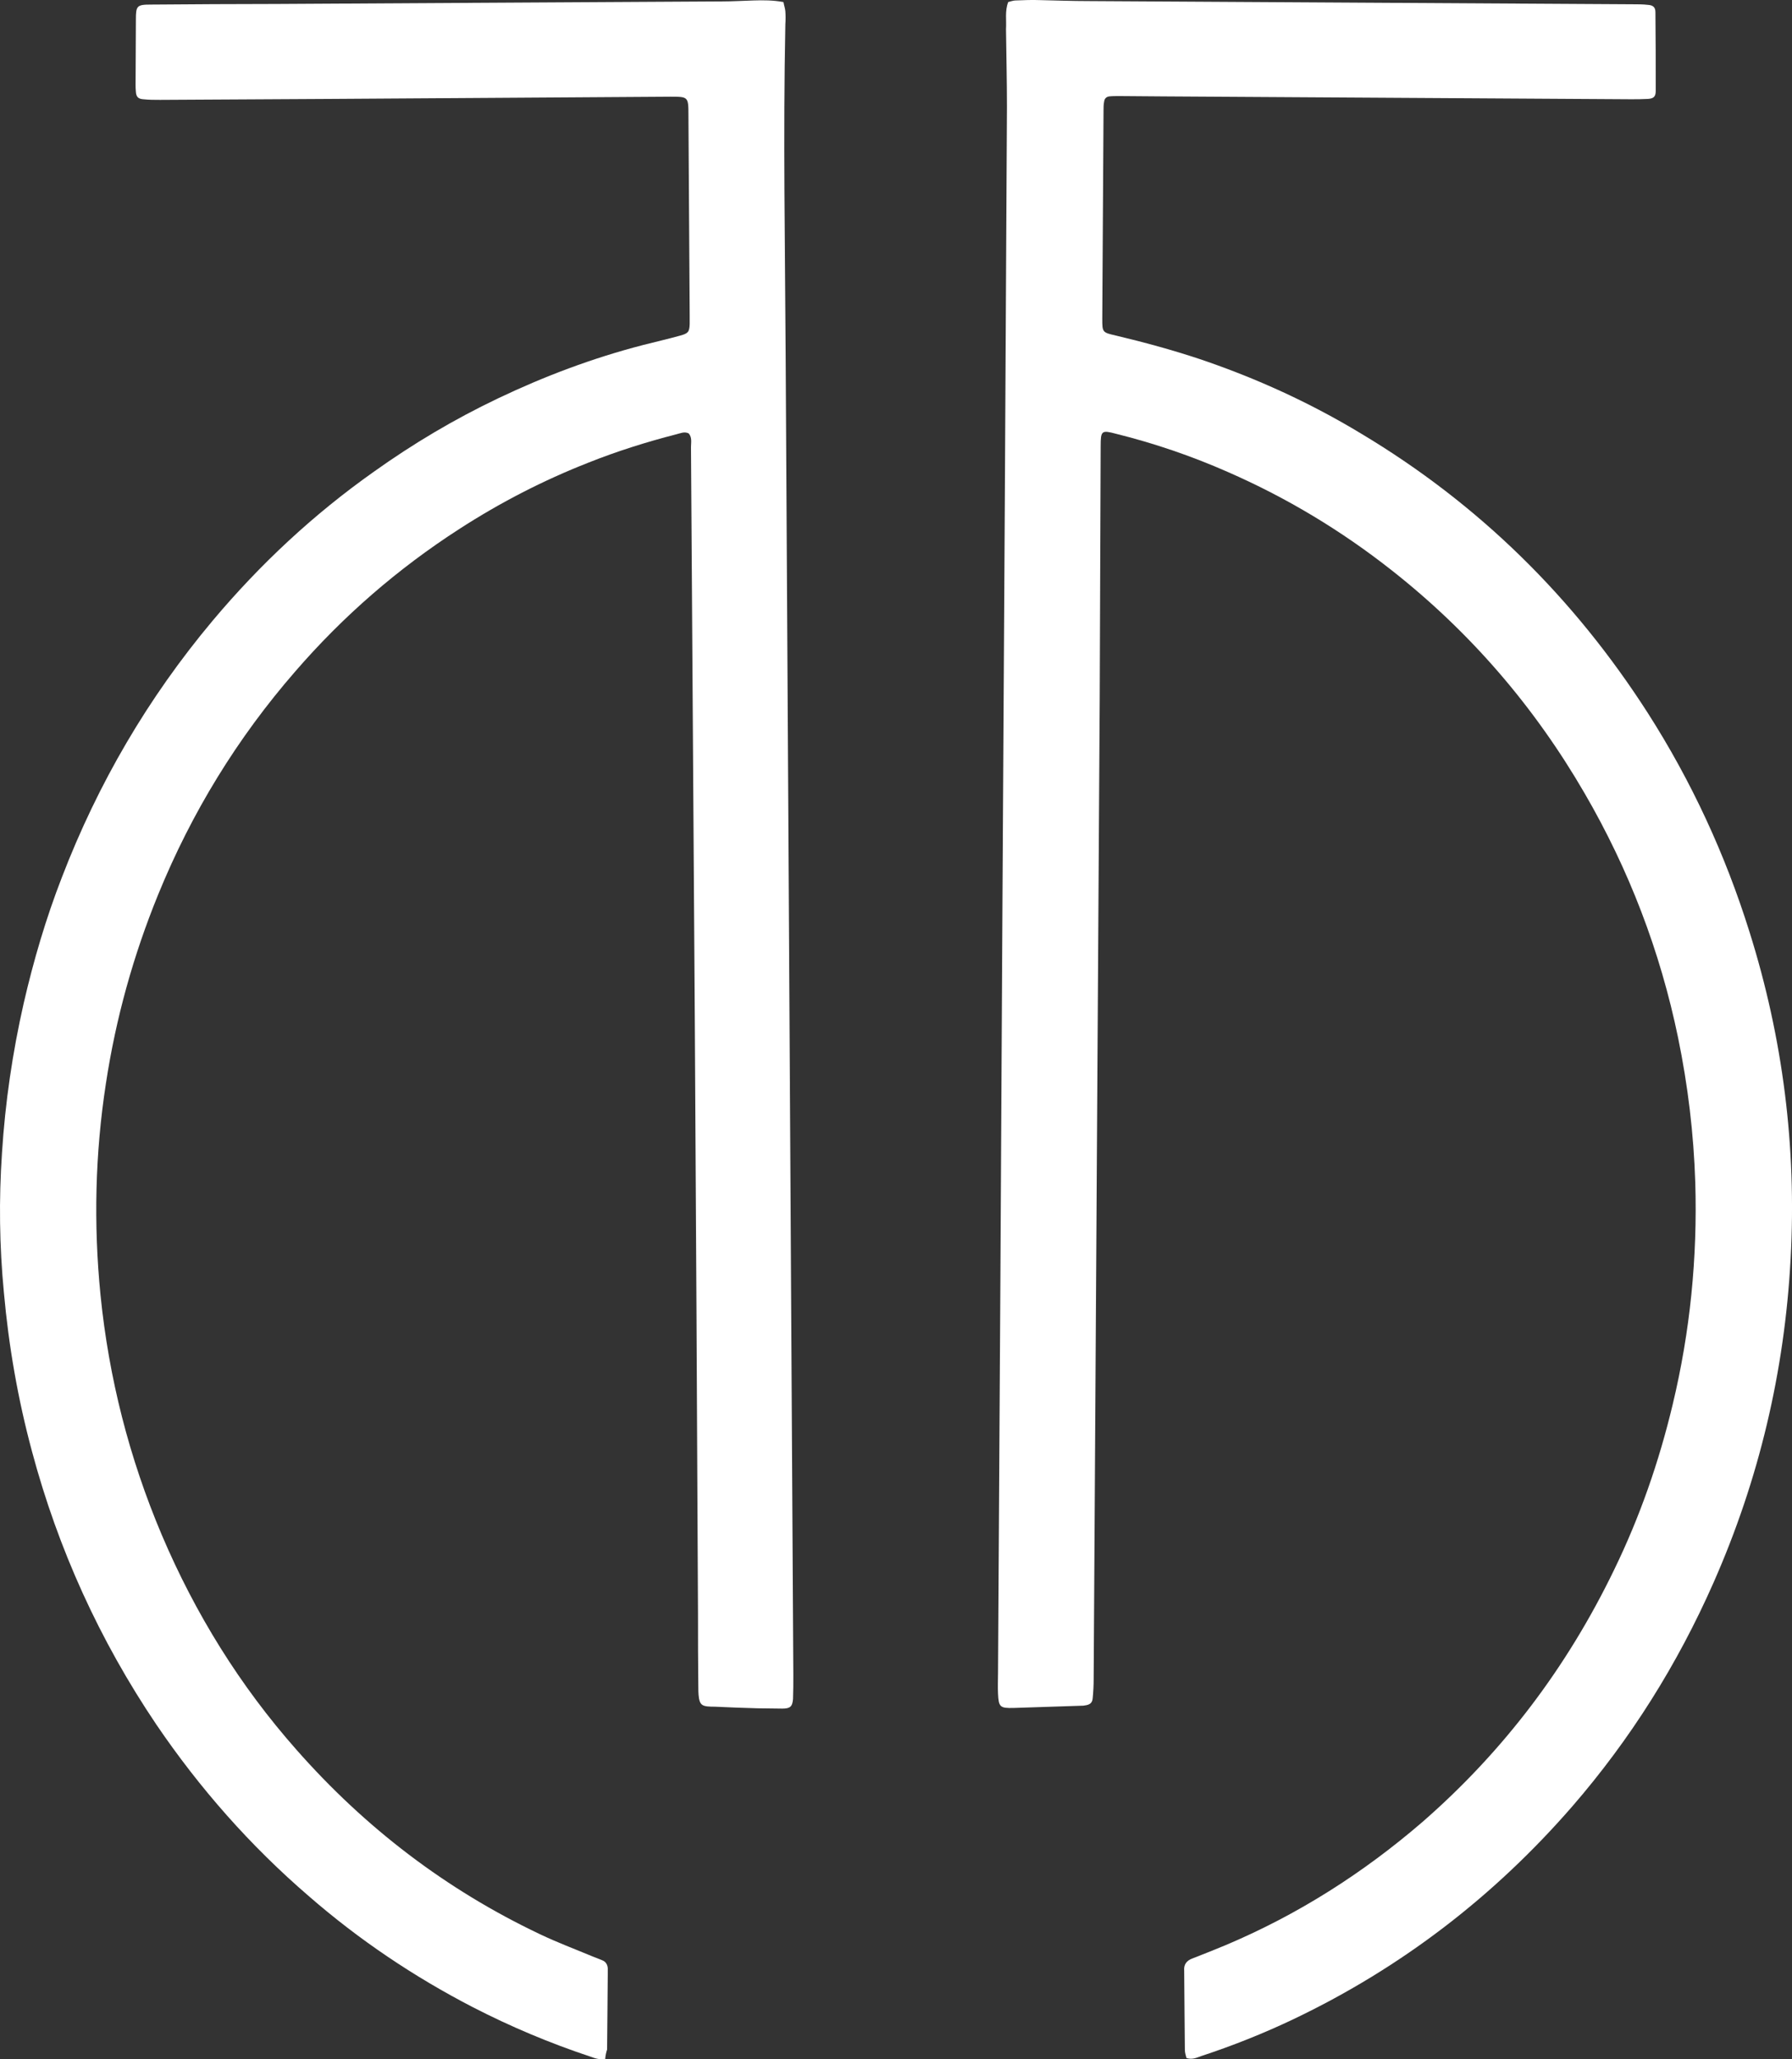
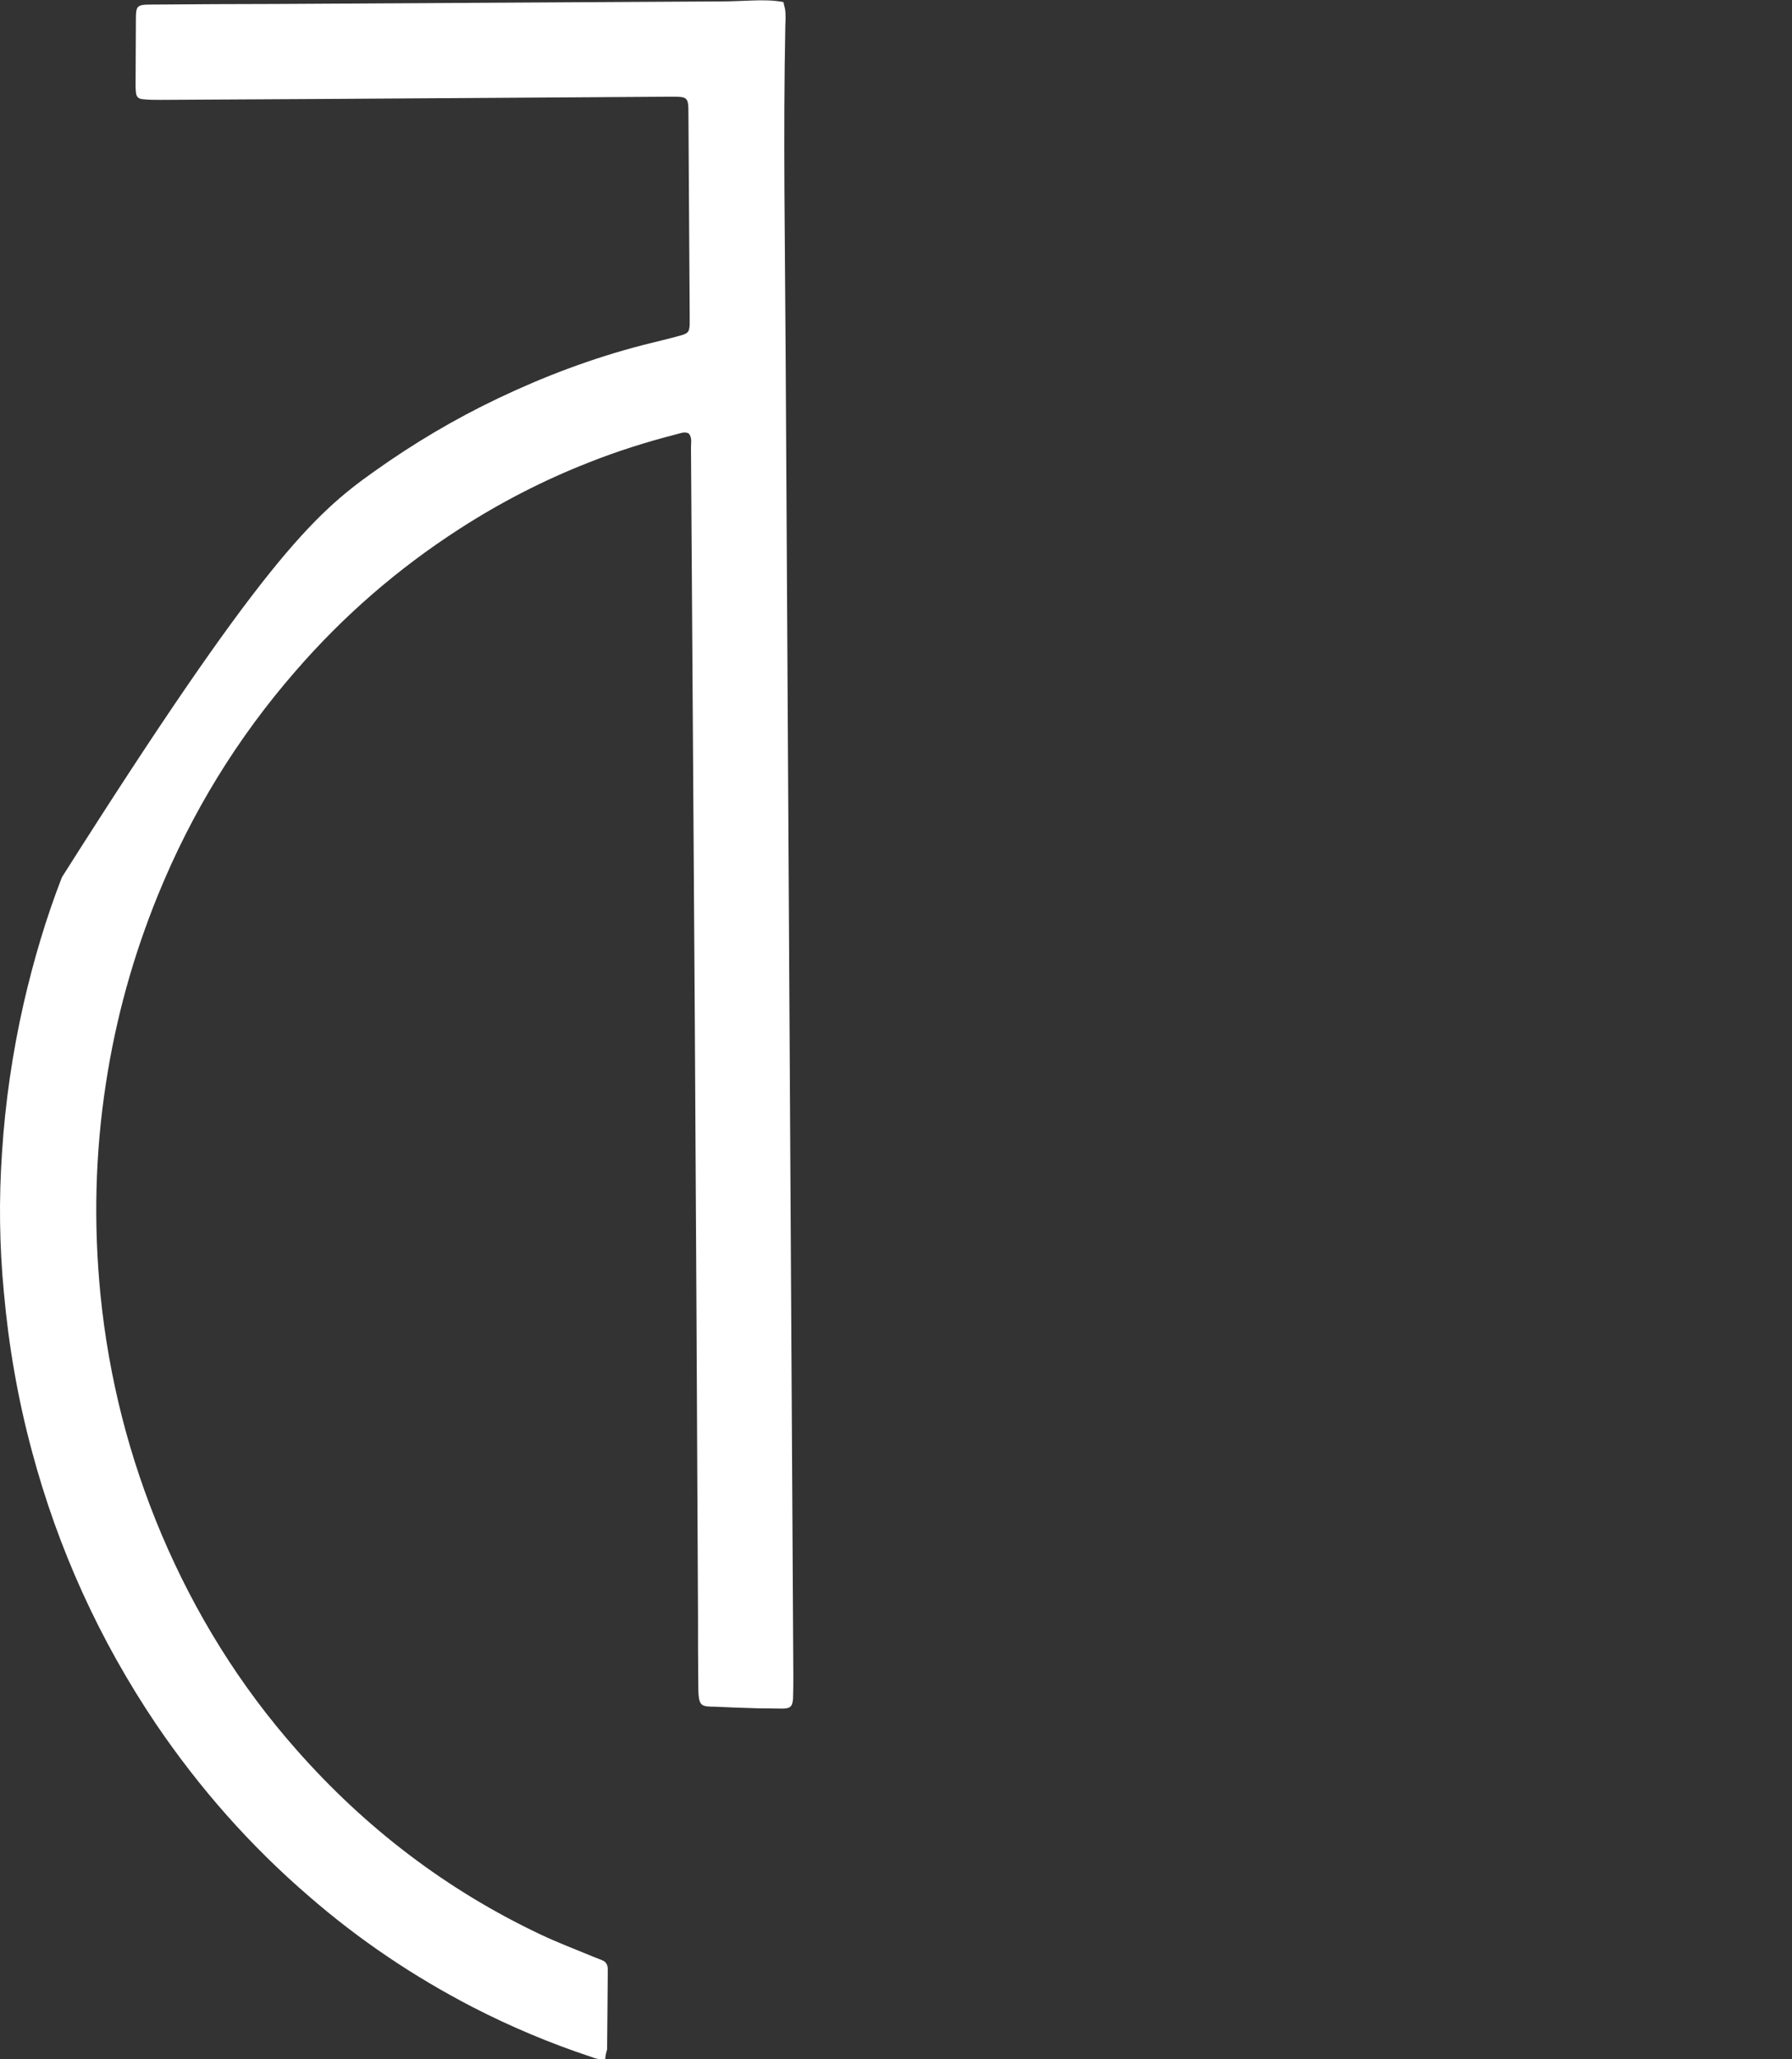
<svg xmlns="http://www.w3.org/2000/svg" width="47" height="54" viewBox="0 0 47 54" fill="none">
  <rect x="0" y="0" width="47" height="54" fill="#333333" stroke="none" />
-   <path d="M26.443 0.053C26.51 0.037 26.577 0.012 26.636 0.012C26.853 0.003 27.07 -0.005 27.279 0.003C27.698 0.012 28.116 0.028 28.542 0.028C33.3 0.053 38.058 0.087 42.816 0.112C42.95 0.112 43.092 0.112 43.226 0.128C43.36 0.137 43.418 0.195 43.418 0.32C43.426 1.011 43.426 1.703 43.426 2.386C43.426 2.536 43.368 2.586 43.218 2.594C43.067 2.603 42.925 2.603 42.774 2.603C38.685 2.578 34.596 2.553 30.515 2.528C30.131 2.528 29.746 2.519 29.361 2.519C29.27 2.519 29.178 2.519 29.094 2.528C29.019 2.536 28.968 2.586 28.96 2.661C28.943 2.736 28.943 2.819 28.943 2.894C28.935 4.71 28.918 6.535 28.91 8.351C28.91 8.717 28.91 8.717 29.27 8.8C30.005 8.975 30.741 9.175 31.469 9.417C32.949 9.917 34.354 10.558 35.692 11.366C38.786 13.216 41.278 15.673 43.218 18.697C44.363 20.488 45.249 22.404 45.885 24.437C46.763 27.227 47.123 30.085 46.964 33.009C46.805 35.966 46.136 38.798 44.94 41.506C43.995 43.647 42.766 45.605 41.236 47.371C39.187 49.728 36.762 51.594 33.936 52.944C33.15 53.319 32.338 53.643 31.502 53.918C31.385 53.96 31.268 54.018 31.118 53.968C31.101 53.902 31.076 53.827 31.076 53.752C31.067 53.077 31.067 52.394 31.059 51.719C31.059 51.711 31.059 51.694 31.059 51.686C31.042 51.519 31.118 51.411 31.285 51.353C31.569 51.244 31.853 51.128 32.138 51.011C34.036 50.211 35.75 49.12 37.306 47.779C39.438 45.921 41.102 43.714 42.331 41.173C43.008 39.782 43.51 38.34 43.87 36.833C44.33 34.916 44.522 32.975 44.463 31.009C44.422 29.727 44.271 28.469 44.012 27.211C43.544 24.945 42.724 22.804 41.562 20.805C40.249 18.539 38.568 16.581 36.503 14.957C35.181 13.915 33.743 13.049 32.196 12.374C31.251 11.958 30.273 11.624 29.27 11.375C28.893 11.275 28.868 11.291 28.868 11.7C28.86 13.907 28.851 16.106 28.843 18.314C28.793 26.886 28.734 35.45 28.684 44.022C28.684 44.188 28.676 44.363 28.659 44.53C28.651 44.655 28.584 44.705 28.458 44.721C28.425 44.73 28.392 44.73 28.358 44.73C27.764 44.746 27.179 44.772 26.585 44.788C26.226 44.797 26.192 44.763 26.176 44.413C26.167 44.23 26.176 44.055 26.176 43.872C26.217 37.091 26.259 30.301 26.293 23.52C26.334 16.614 26.376 9.708 26.41 2.794C26.41 2.119 26.393 1.436 26.385 0.762C26.401 0.537 26.351 0.295 26.443 0.053Z" fill="white" />
-   <path d="M15.873 53.993C15.706 54.019 15.589 53.968 15.472 53.927C14.418 53.577 13.39 53.144 12.403 52.636C10.856 51.836 9.418 50.87 8.105 49.728C6.566 48.404 5.237 46.896 4.099 45.221C2.611 43.014 1.524 40.623 0.838 38.057C0.47 36.691 0.228 35.3 0.102 33.892C-0.015 32.676 -0.031 31.451 0.052 30.235C0.136 28.91 0.328 27.602 0.621 26.311C0.88 25.187 1.206 24.079 1.624 23.004C2.569 20.547 3.882 18.297 5.58 16.273C6.826 14.79 8.23 13.482 9.811 12.366C10.839 11.633 11.918 10.992 13.055 10.45C14.276 9.867 15.539 9.392 16.852 9.051C17.178 8.967 17.512 8.892 17.838 8.801C18.047 8.742 18.081 8.709 18.089 8.501C18.089 8.426 18.089 8.342 18.089 8.267C18.081 6.518 18.064 4.76 18.056 3.011C18.056 2.536 18.047 2.536 17.587 2.536C14.611 2.553 11.642 2.578 8.665 2.594C7.177 2.603 5.688 2.611 4.2 2.619C4.049 2.619 3.907 2.619 3.757 2.603C3.623 2.594 3.573 2.536 3.564 2.411C3.556 2.344 3.556 2.278 3.556 2.211C3.556 1.645 3.564 1.078 3.564 0.512C3.564 0.154 3.589 0.12 3.957 0.12C5.061 0.112 6.157 0.104 7.26 0.104C11.157 0.079 15.045 0.062 18.942 0.037C19.218 0.037 19.486 0.02 19.762 0.012C20.021 0.004 20.28 0.004 20.548 0.054C20.564 0.145 20.59 0.212 20.598 0.295C20.606 0.412 20.606 0.52 20.598 0.637C20.539 3.544 20.59 6.443 20.606 9.35C20.673 20.872 20.74 32.392 20.807 43.914C20.807 44.13 20.807 44.347 20.799 44.555C20.782 44.755 20.723 44.805 20.514 44.805C20.297 44.805 20.079 44.797 19.87 44.797C19.494 44.788 19.118 44.772 18.75 44.755C18.683 44.755 18.616 44.755 18.549 44.747C18.407 44.73 18.357 44.68 18.332 44.53C18.315 44.422 18.315 44.305 18.315 44.188C18.307 43.58 18.307 42.964 18.307 42.356C18.282 37.158 18.256 31.951 18.223 26.753C18.19 21.746 18.156 16.74 18.123 11.725C18.123 11.608 18.156 11.475 18.064 11.366C17.947 11.308 17.838 11.366 17.73 11.391C16.952 11.591 16.183 11.833 15.43 12.133C14.243 12.599 13.114 13.182 12.043 13.874C10.43 14.915 9 16.156 7.745 17.606C6.223 19.355 5.028 21.305 4.15 23.454C3.497 25.053 3.038 26.703 2.778 28.411C2.494 30.252 2.452 32.101 2.636 33.959C2.854 36.133 3.389 38.232 4.242 40.248C5.12 42.314 6.29 44.205 7.779 45.888C9.577 47.929 11.701 49.553 14.159 50.72C14.611 50.936 15.079 51.111 15.539 51.303C15.622 51.336 15.706 51.369 15.79 51.403C15.882 51.436 15.932 51.511 15.94 51.611C15.94 51.669 15.94 51.728 15.94 51.778C15.932 52.436 15.932 53.086 15.923 53.744C15.898 53.819 15.882 53.894 15.873 53.993Z" fill="white" />
+   <path d="M15.873 53.993C15.706 54.019 15.589 53.968 15.472 53.927C14.418 53.577 13.39 53.144 12.403 52.636C10.856 51.836 9.418 50.87 8.105 49.728C6.566 48.404 5.237 46.896 4.099 45.221C2.611 43.014 1.524 40.623 0.838 38.057C0.47 36.691 0.228 35.3 0.102 33.892C-0.015 32.676 -0.031 31.451 0.052 30.235C0.136 28.91 0.328 27.602 0.621 26.311C0.88 25.187 1.206 24.079 1.624 23.004C6.826 14.79 8.23 13.482 9.811 12.366C10.839 11.633 11.918 10.992 13.055 10.45C14.276 9.867 15.539 9.392 16.852 9.051C17.178 8.967 17.512 8.892 17.838 8.801C18.047 8.742 18.081 8.709 18.089 8.501C18.089 8.426 18.089 8.342 18.089 8.267C18.081 6.518 18.064 4.76 18.056 3.011C18.056 2.536 18.047 2.536 17.587 2.536C14.611 2.553 11.642 2.578 8.665 2.594C7.177 2.603 5.688 2.611 4.2 2.619C4.049 2.619 3.907 2.619 3.757 2.603C3.623 2.594 3.573 2.536 3.564 2.411C3.556 2.344 3.556 2.278 3.556 2.211C3.556 1.645 3.564 1.078 3.564 0.512C3.564 0.154 3.589 0.12 3.957 0.12C5.061 0.112 6.157 0.104 7.26 0.104C11.157 0.079 15.045 0.062 18.942 0.037C19.218 0.037 19.486 0.02 19.762 0.012C20.021 0.004 20.28 0.004 20.548 0.054C20.564 0.145 20.59 0.212 20.598 0.295C20.606 0.412 20.606 0.52 20.598 0.637C20.539 3.544 20.59 6.443 20.606 9.35C20.673 20.872 20.74 32.392 20.807 43.914C20.807 44.13 20.807 44.347 20.799 44.555C20.782 44.755 20.723 44.805 20.514 44.805C20.297 44.805 20.079 44.797 19.87 44.797C19.494 44.788 19.118 44.772 18.75 44.755C18.683 44.755 18.616 44.755 18.549 44.747C18.407 44.73 18.357 44.68 18.332 44.53C18.315 44.422 18.315 44.305 18.315 44.188C18.307 43.58 18.307 42.964 18.307 42.356C18.282 37.158 18.256 31.951 18.223 26.753C18.19 21.746 18.156 16.74 18.123 11.725C18.123 11.608 18.156 11.475 18.064 11.366C17.947 11.308 17.838 11.366 17.73 11.391C16.952 11.591 16.183 11.833 15.43 12.133C14.243 12.599 13.114 13.182 12.043 13.874C10.43 14.915 9 16.156 7.745 17.606C6.223 19.355 5.028 21.305 4.15 23.454C3.497 25.053 3.038 26.703 2.778 28.411C2.494 30.252 2.452 32.101 2.636 33.959C2.854 36.133 3.389 38.232 4.242 40.248C5.12 42.314 6.29 44.205 7.779 45.888C9.577 47.929 11.701 49.553 14.159 50.72C14.611 50.936 15.079 51.111 15.539 51.303C15.622 51.336 15.706 51.369 15.79 51.403C15.882 51.436 15.932 51.511 15.94 51.611C15.94 51.669 15.94 51.728 15.94 51.778C15.932 52.436 15.932 53.086 15.923 53.744C15.898 53.819 15.882 53.894 15.873 53.993Z" fill="white" />
</svg>